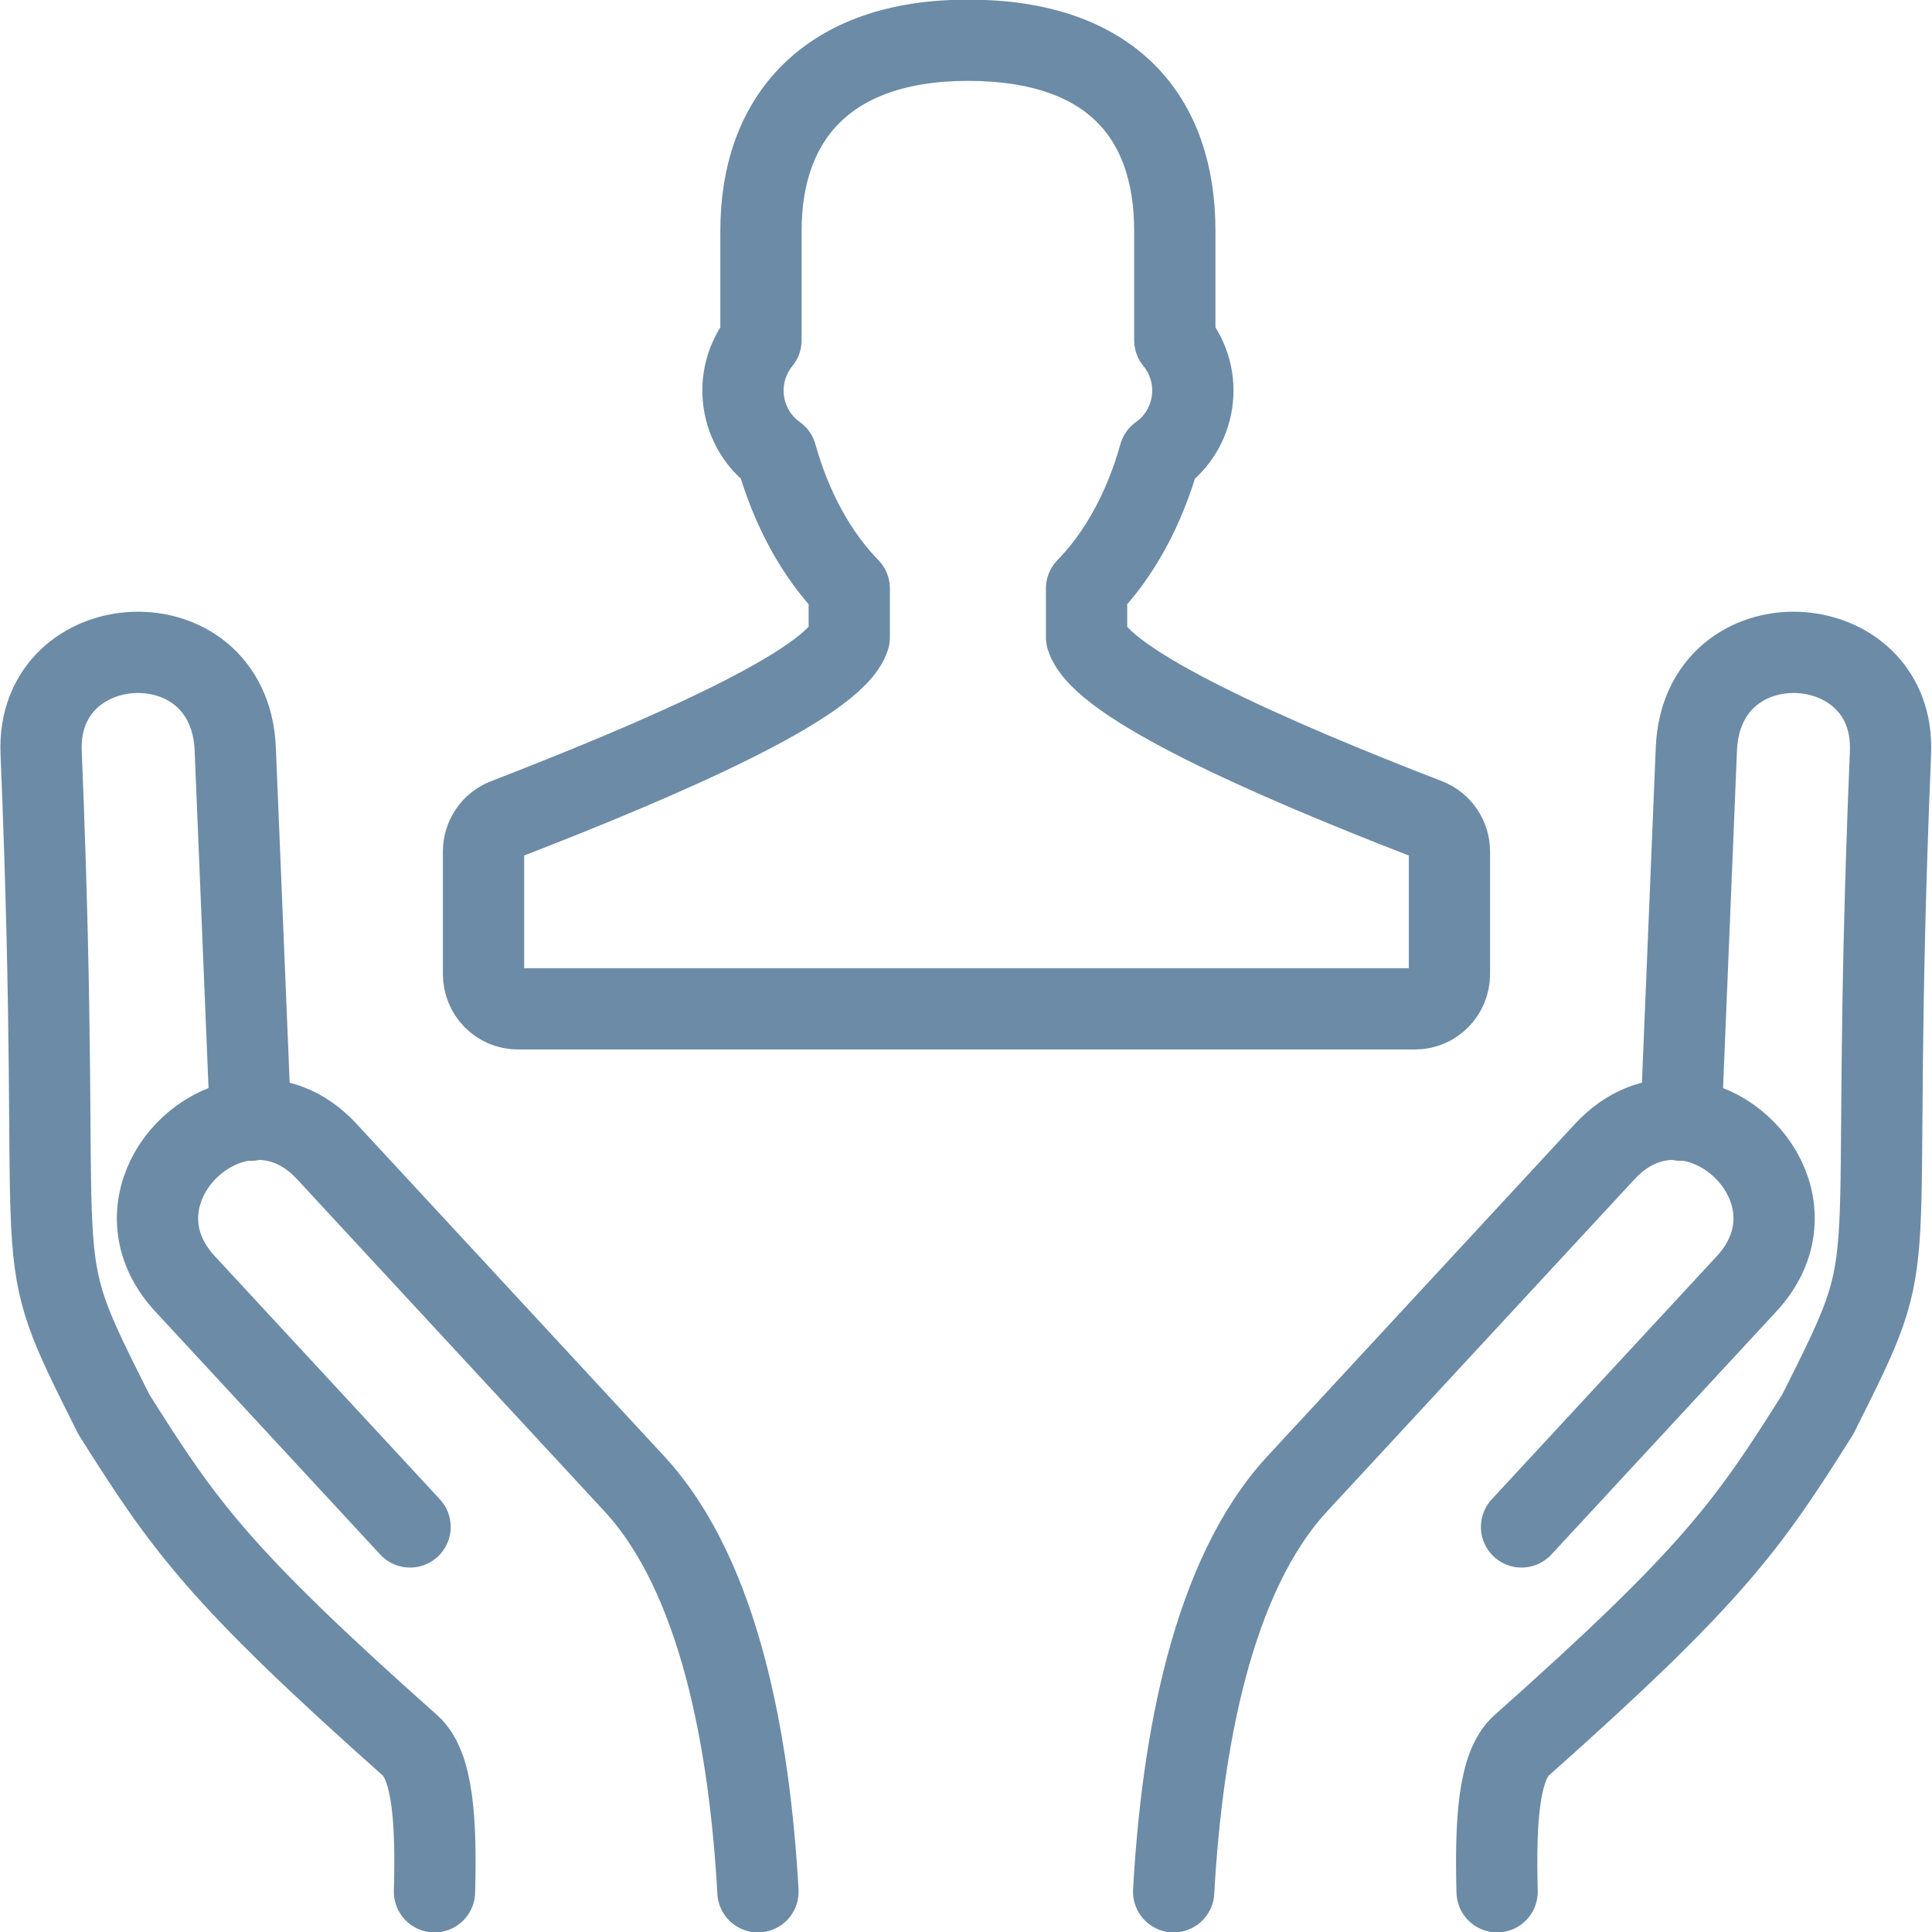
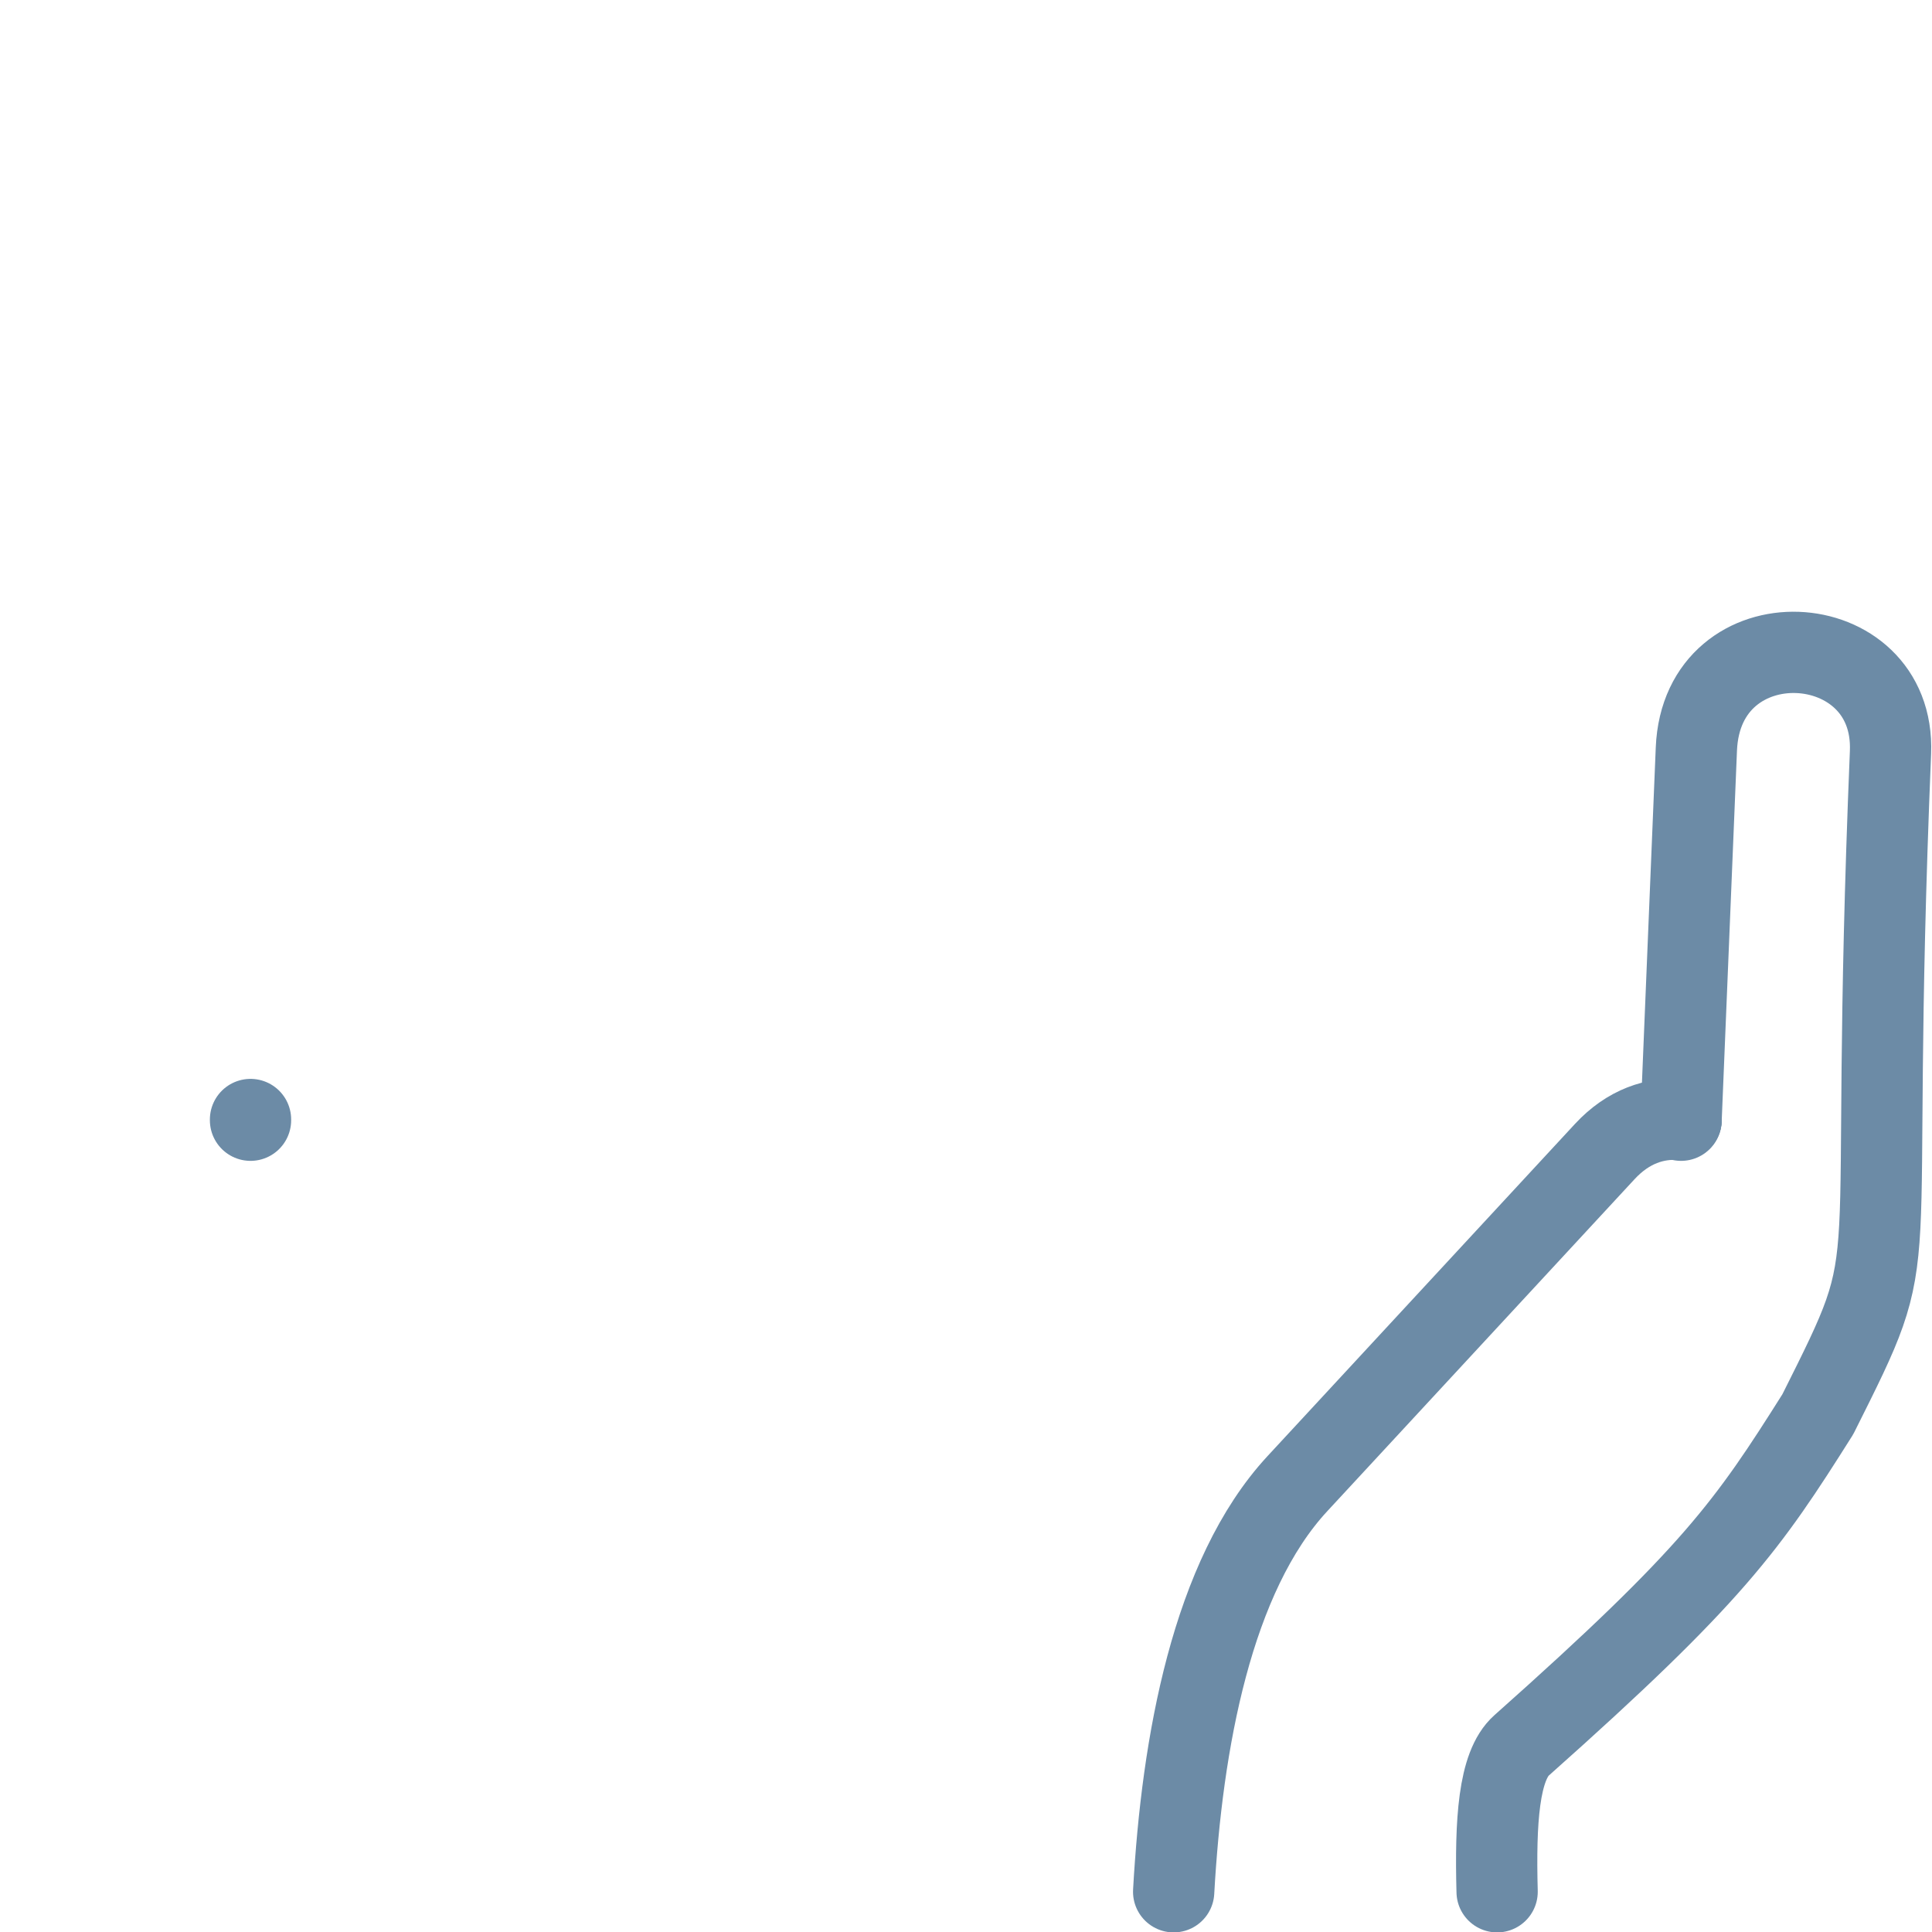
<svg xmlns="http://www.w3.org/2000/svg" width="105" height="105" viewBox="0 0 105 105" fill="none">
  <g clip-path="url(#clip0_48_394)">
-     <path d="M82.693 82.985L94.92 69.776C98.414 66.002 95.204 61.147 91.364 60.843" stroke="#6C8BA6" stroke-width="4.417" stroke-miterlimit="10" stroke-linecap="round" stroke-linejoin="round" />
    <path d="M63.786 102.813C64.236 94.724 65.872 85.644 70.507 80.637L87.218 62.582C88.49 61.208 89.967 60.733 91.364 60.843" stroke="#6C8BA6" stroke-width="4.417" stroke-miterlimit="10" stroke-linecap="round" stroke-linejoin="round" />
    <path d="M91.363 60.843V60.882" stroke="#6C8BA6" stroke-width="4.417" stroke-miterlimit="10" stroke-linecap="round" stroke-linejoin="round" />
    <path d="M81.365 102.813C81.264 99.009 81.443 95.971 82.694 94.859C93.127 85.583 94.988 82.901 98.796 76.86C103.775 66.921 101.481 71.538 102.744 40.895C103.029 33.968 92.496 33.386 92.194 40.709L91.364 60.843" stroke="#6C8BA6" stroke-width="4.417" stroke-miterlimit="10" stroke-linecap="round" stroke-linejoin="round" />
-     <path d="M22.286 82.985L10.059 69.776C6.565 66.002 9.775 61.147 13.614 60.843" stroke="#6C8BA6" stroke-width="4.417" stroke-miterlimit="10" stroke-linecap="round" stroke-linejoin="round" />
-     <path d="M41.193 102.813C40.743 94.724 39.107 85.644 34.472 80.637L17.76 62.582C16.489 61.208 15.011 60.733 13.614 60.843" stroke="#6C8BA6" stroke-width="4.417" stroke-miterlimit="10" stroke-linecap="round" stroke-linejoin="round" />
    <path d="M13.615 60.843V60.882" stroke="#6C8BA6" stroke-width="4.417" stroke-miterlimit="10" stroke-linecap="round" stroke-linejoin="round" />
-     <path d="M23.614 102.813C23.715 99.009 23.536 95.971 22.285 94.859C11.852 85.583 9.991 82.901 6.183 76.86C1.203 66.921 3.498 71.538 2.235 40.895C1.95 33.968 12.483 33.386 12.785 40.709L13.614 60.843" stroke="#6C8BA6" stroke-width="4.417" stroke-miterlimit="10" stroke-linecap="round" stroke-linejoin="round" />
-     <path d="M77.573 44.517C69.097 41.242 59.843 37.174 59.053 34.64V31.981C60.811 30.182 62.198 27.674 63.018 24.736C64.975 23.362 65.49 20.509 63.848 18.49V12.538C63.848 6.393 60.427 2.187 52.605 2.187C44.985 2.187 41.357 6.393 41.357 12.538V18.491C39.722 20.505 40.23 23.358 42.187 24.735C43.008 27.674 44.396 30.182 46.155 31.981V34.64C45.366 37.171 35.955 41.239 27.479 44.517C26.756 44.798 26.278 45.5 26.278 46.286V52.935C26.278 53.98 27.113 54.828 28.143 54.828H76.908C77.938 54.828 78.774 53.98 78.774 52.935V46.286C78.774 45.5 78.295 44.796 77.573 44.517Z" stroke="#6C8BA6" stroke-width="4.417" stroke-miterlimit="10" stroke-linecap="round" stroke-linejoin="round" />
  </g>
  <defs>
    <clipPath id="clip0_48_394">
      <rect width="105" height="105" fill="white" />
    </clipPath>
  </defs>
</svg>